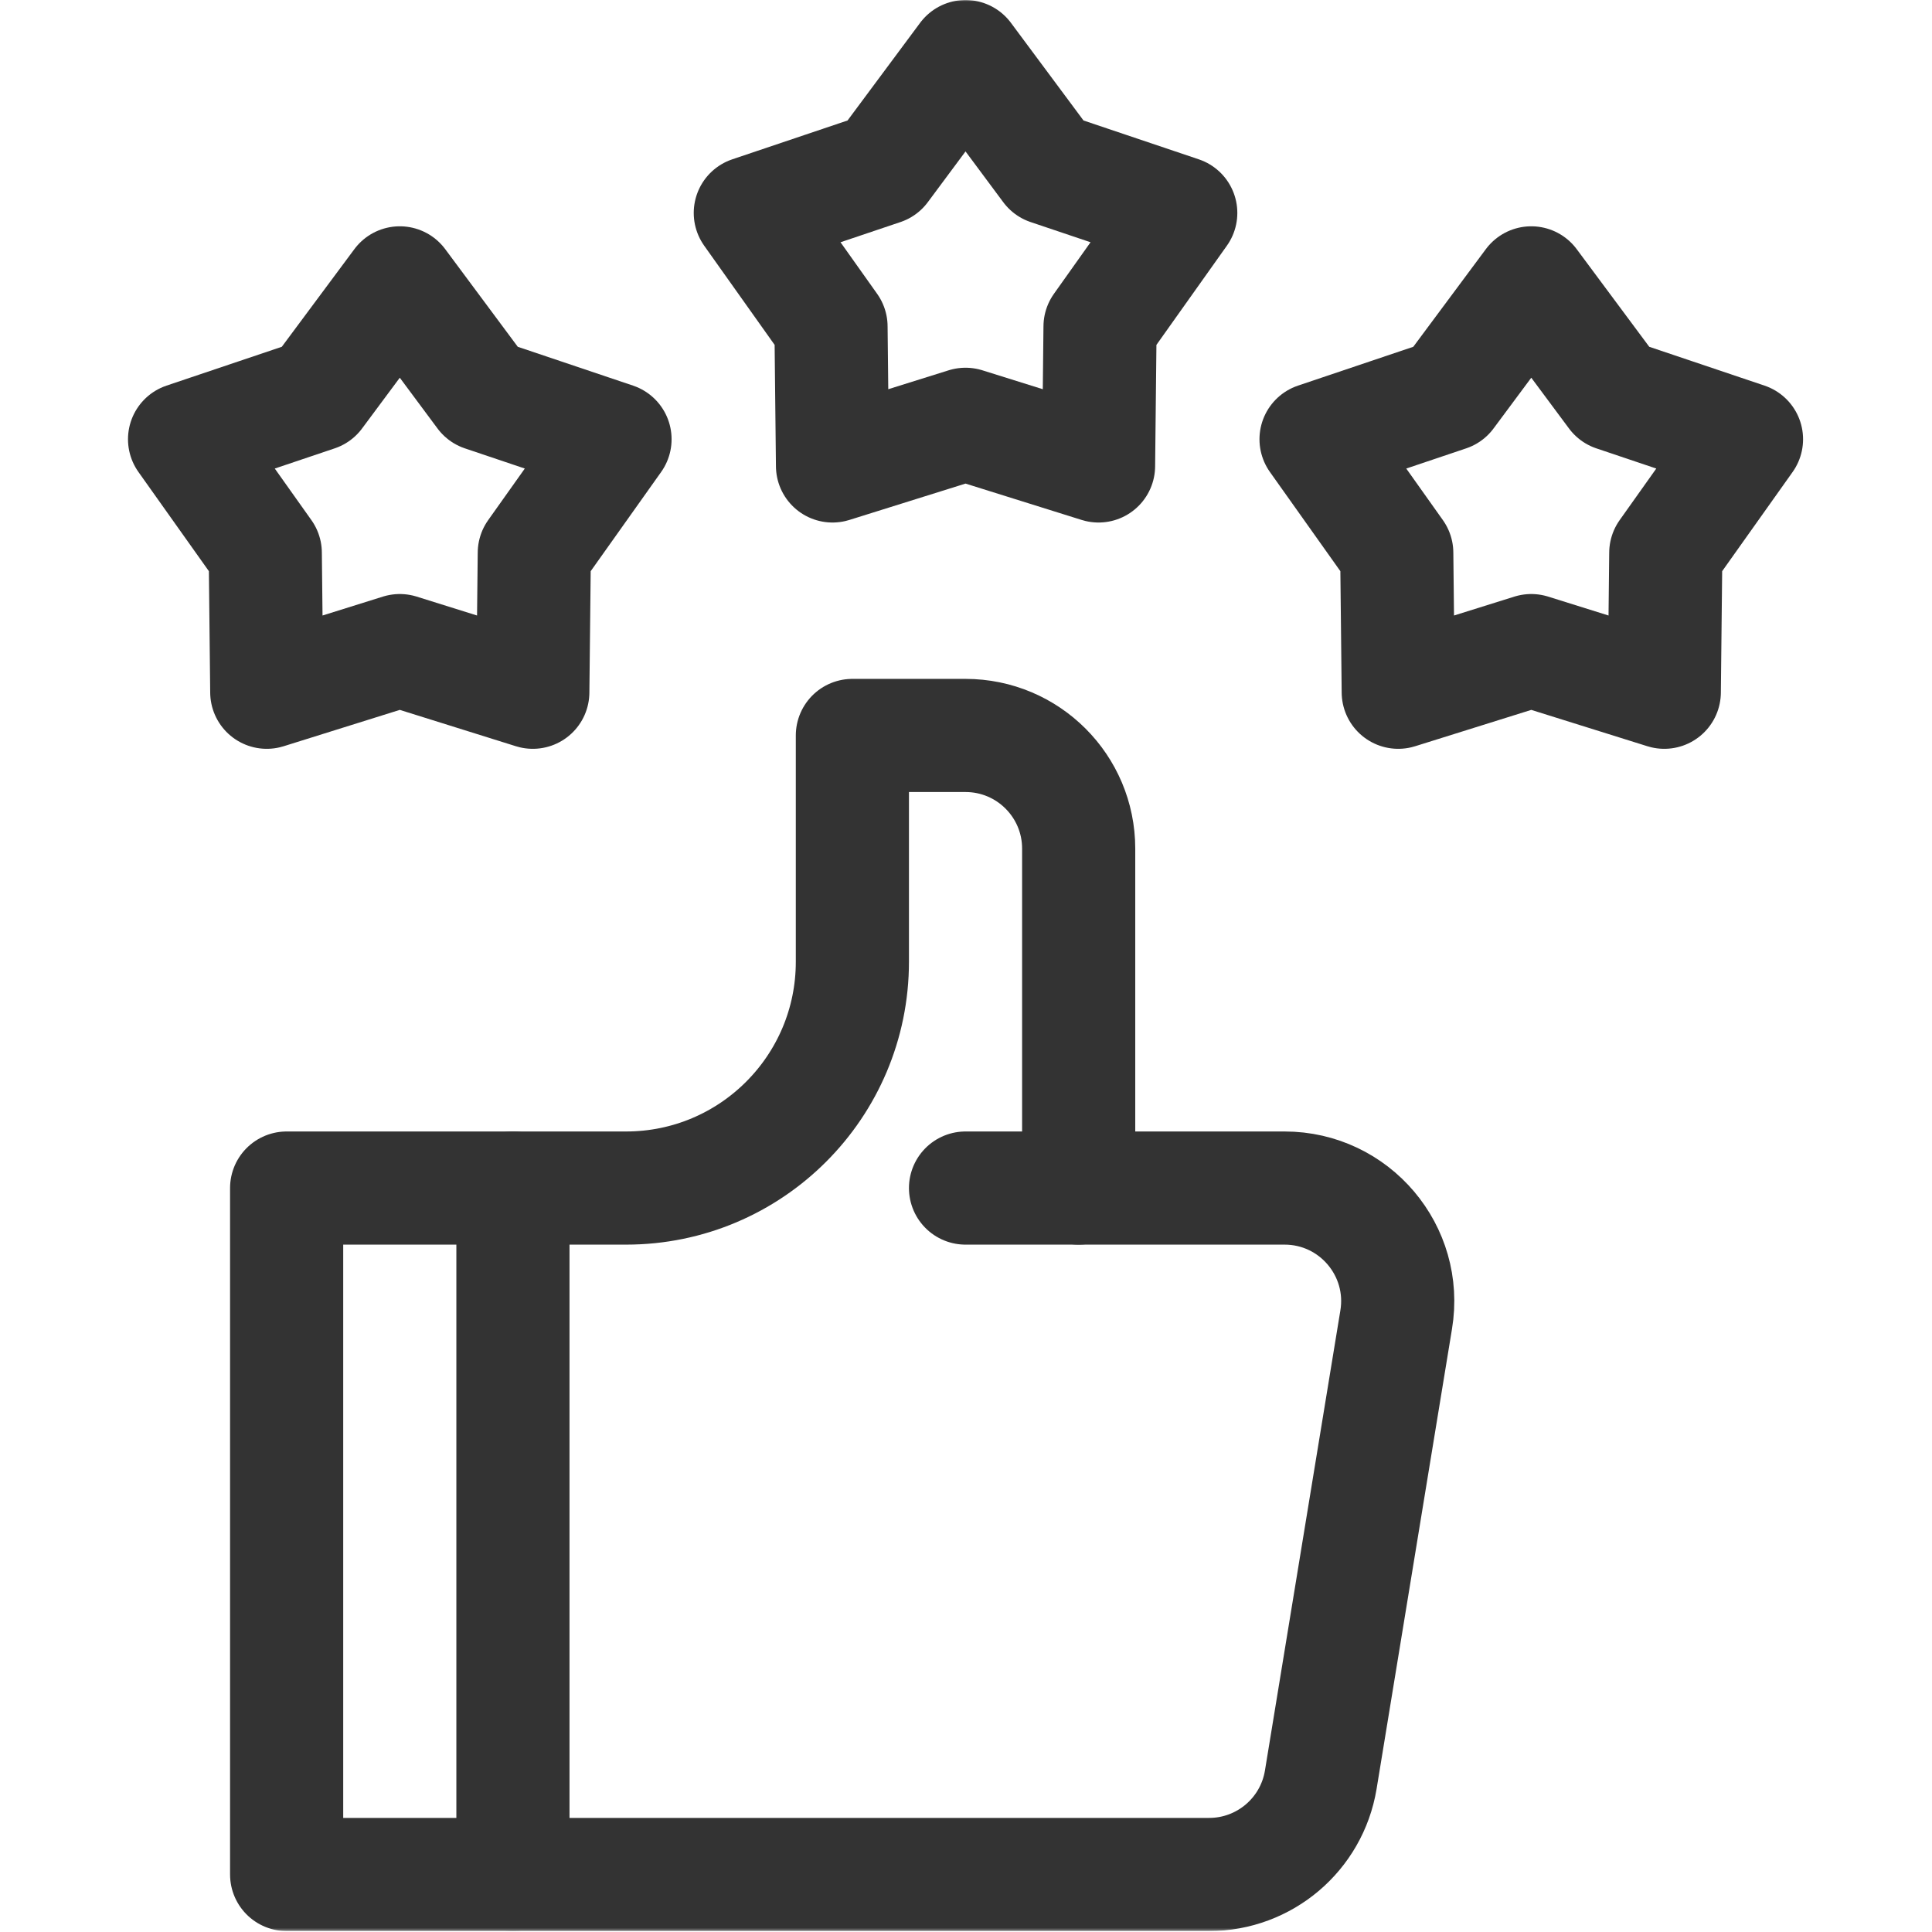
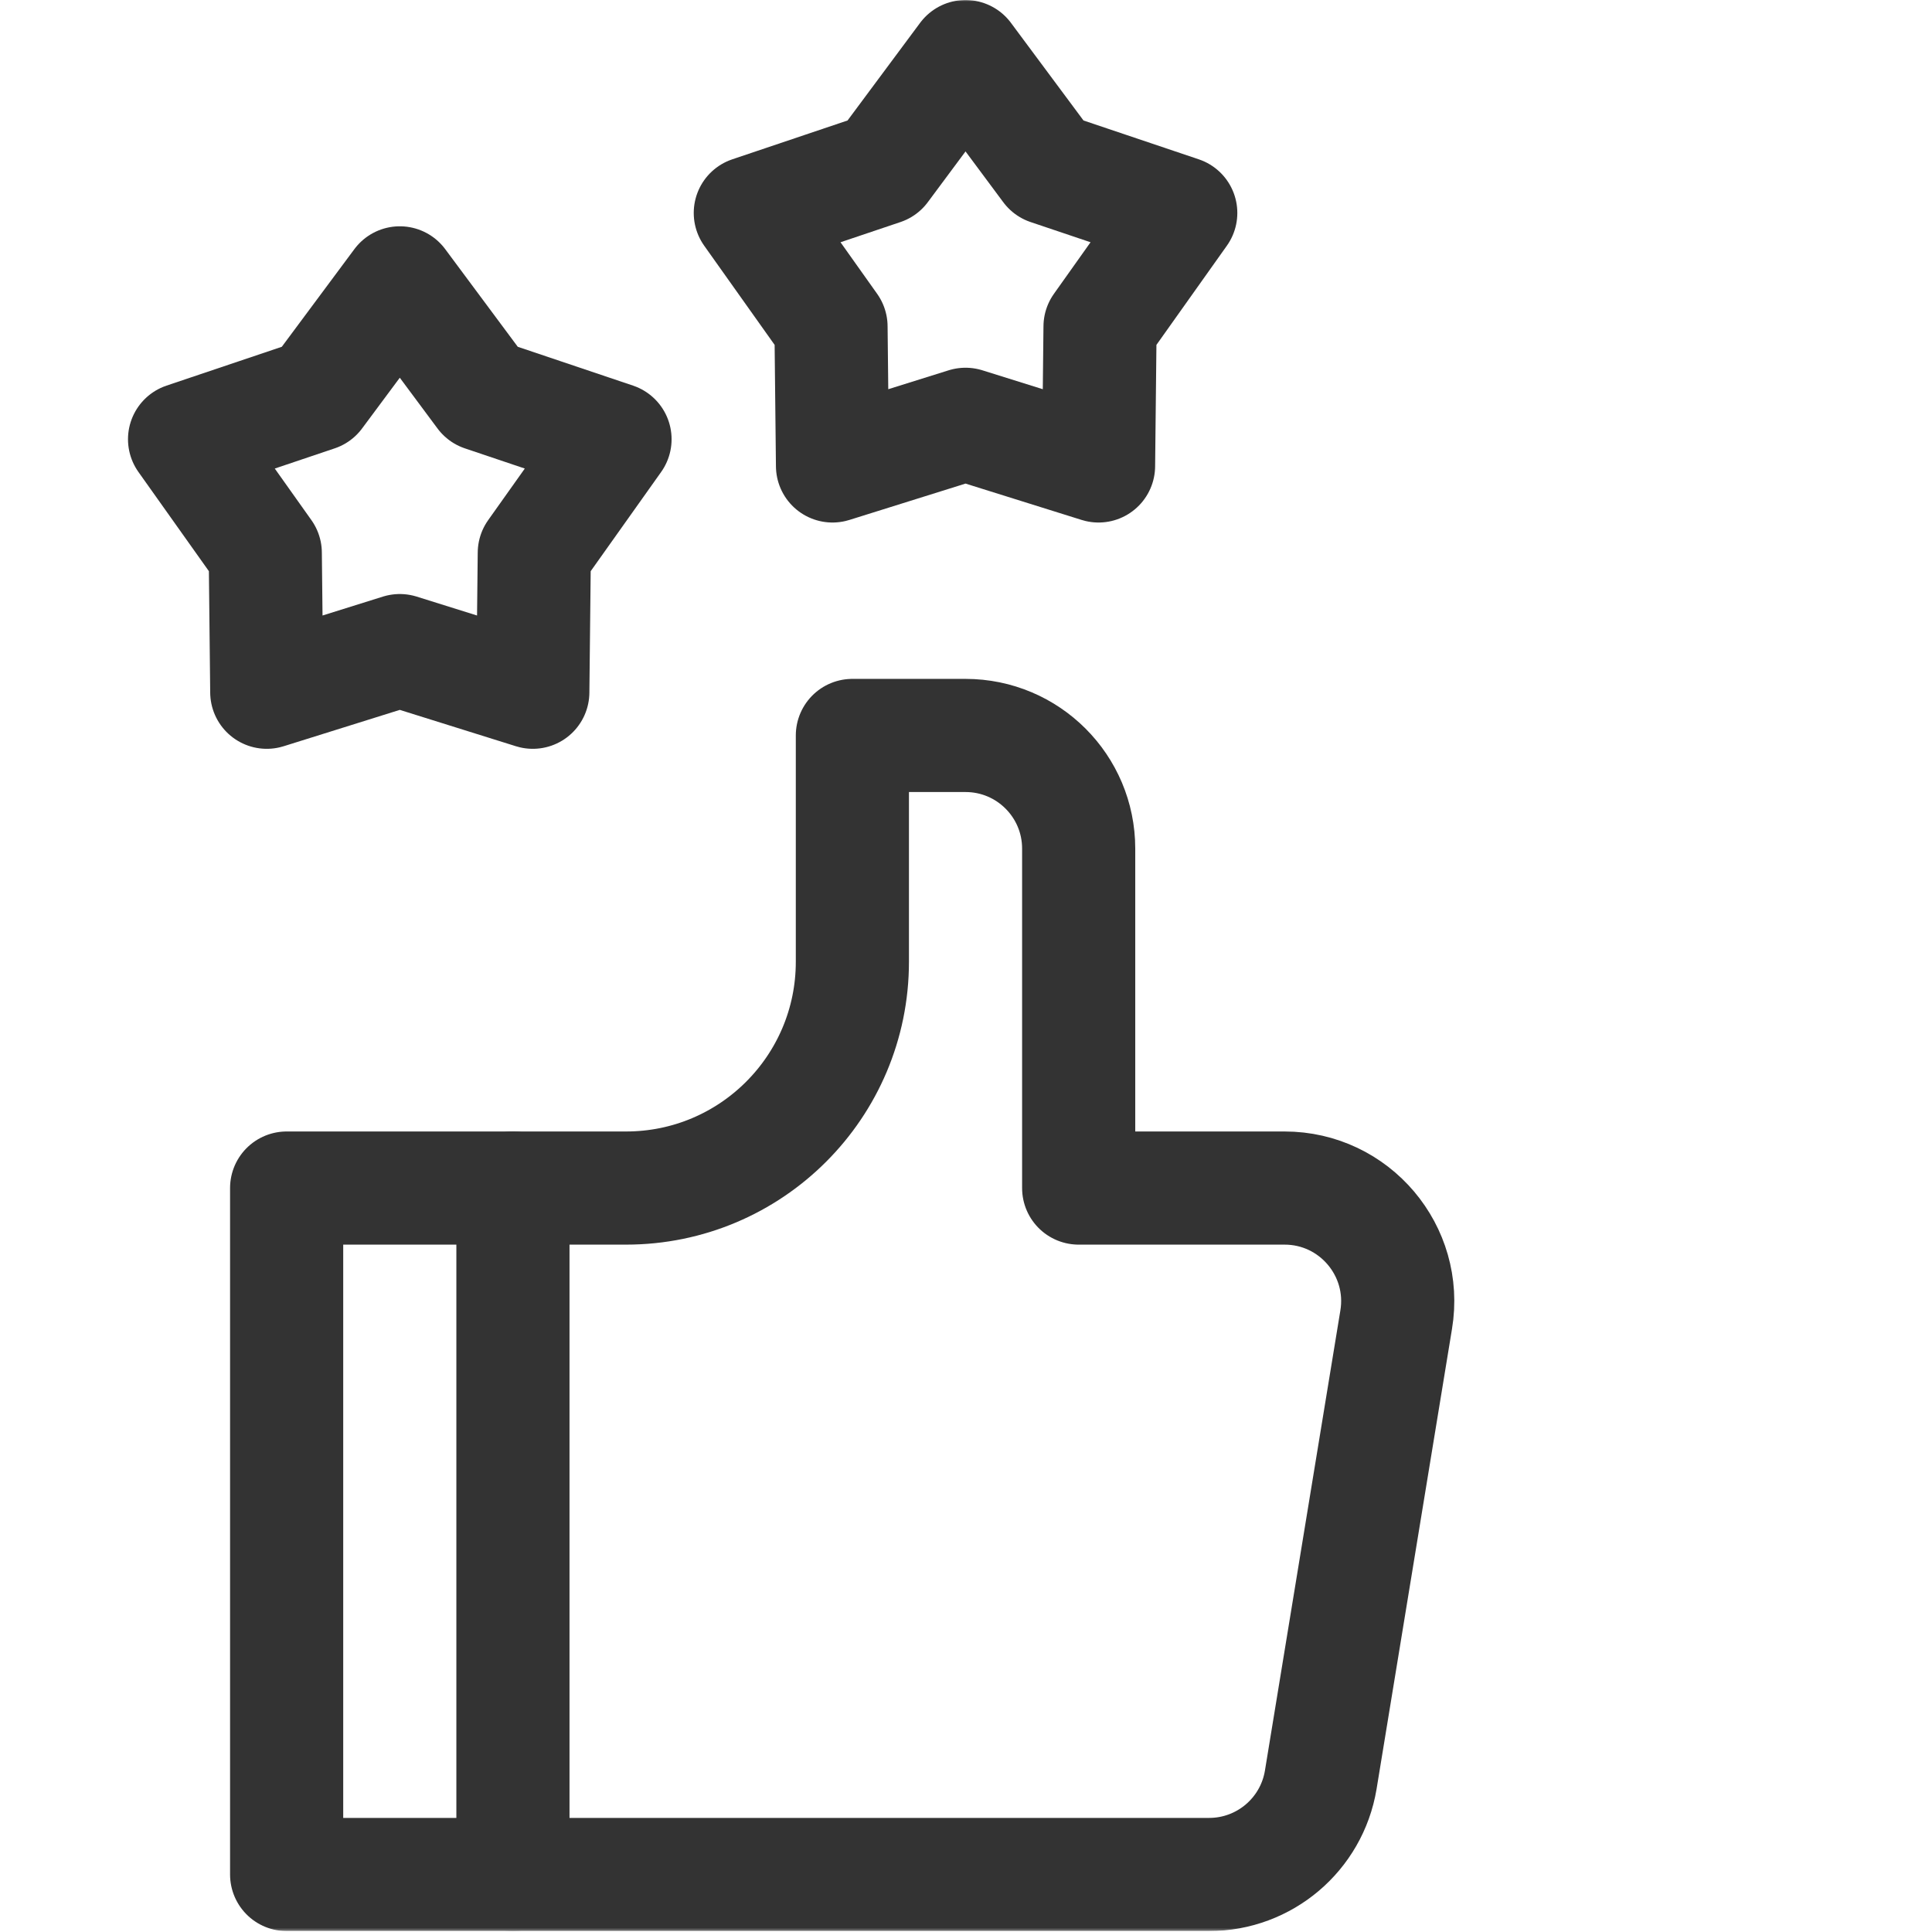
<svg xmlns="http://www.w3.org/2000/svg" width="683" height="683" viewBox="0 0 683 683" fill="none">
  <g clip-path="url(#clip0_37_48)">
    <mask id="mask0_37_48" style="mask-type:luminance" maskUnits="userSpaceOnUse" x="0" y="0" width="683" height="683">
      <path d="M0 0H682.667V682.667H0V0Z" fill="white" />
    </mask>
    <g mask="url(#mask0_37_48)">
      <path d="M341.334 20L370.723 59.549L417.418 75.279L388.887 115.451L388.358 164.721L341.334 150L294.31 164.721L293.78 115.451L265.25 75.279L311.944 59.549L341.334 20Z" stroke="#333333" stroke-width="40" stroke-miterlimit="10" stroke-linecap="round" stroke-linejoin="round" />
-       <path d="M541.334 100L570.723 139.549L617.418 155.279L588.887 195.451L588.358 244.721L541.334 230L494.31 244.721L493.78 195.451L465.25 155.279L511.944 139.549L541.334 100Z" stroke="#333333" stroke-width="40" stroke-miterlimit="10" stroke-linecap="round" stroke-linejoin="round" />
      <path d="M141.334 100L170.723 139.549L217.418 155.279L188.887 195.451L188.358 244.721L141.334 230L94.309 244.721L93.78 195.451L65.249 155.279L111.944 139.549L141.334 100Z" stroke="#333333" stroke-width="40" stroke-miterlimit="10" stroke-linecap="round" stroke-linejoin="round" />
      <path d="M181.333 662.667H101.333V420H181.333V662.667Z" stroke="#333333" stroke-width="40" stroke-miterlimit="10" stroke-linecap="round" stroke-linejoin="round" />
      <path d="M181.333 420H221.333C265.516 420 301.333 384.183 301.333 340V260H341.334C363.424 260 381.334 277.908 381.334 300V420H454.115C478.832 420 497.635 442.195 493.571 466.576L466.904 629.243C463.689 648.529 447.002 662.667 427.448 662.667H181.333" stroke="#333333" stroke-width="40" stroke-miterlimit="10" stroke-linecap="round" stroke-linejoin="round" />
-       <path d="M341.333 420H381.333" stroke="#333333" stroke-width="40" stroke-miterlimit="10" stroke-linecap="round" stroke-linejoin="round" />
    </g>
  </g>
  <defs>
    <clipPath id="clip0_37_48">
      <rect width="682.667" height="682.667" fill="white" />
    </clipPath>
  </defs>
</svg>